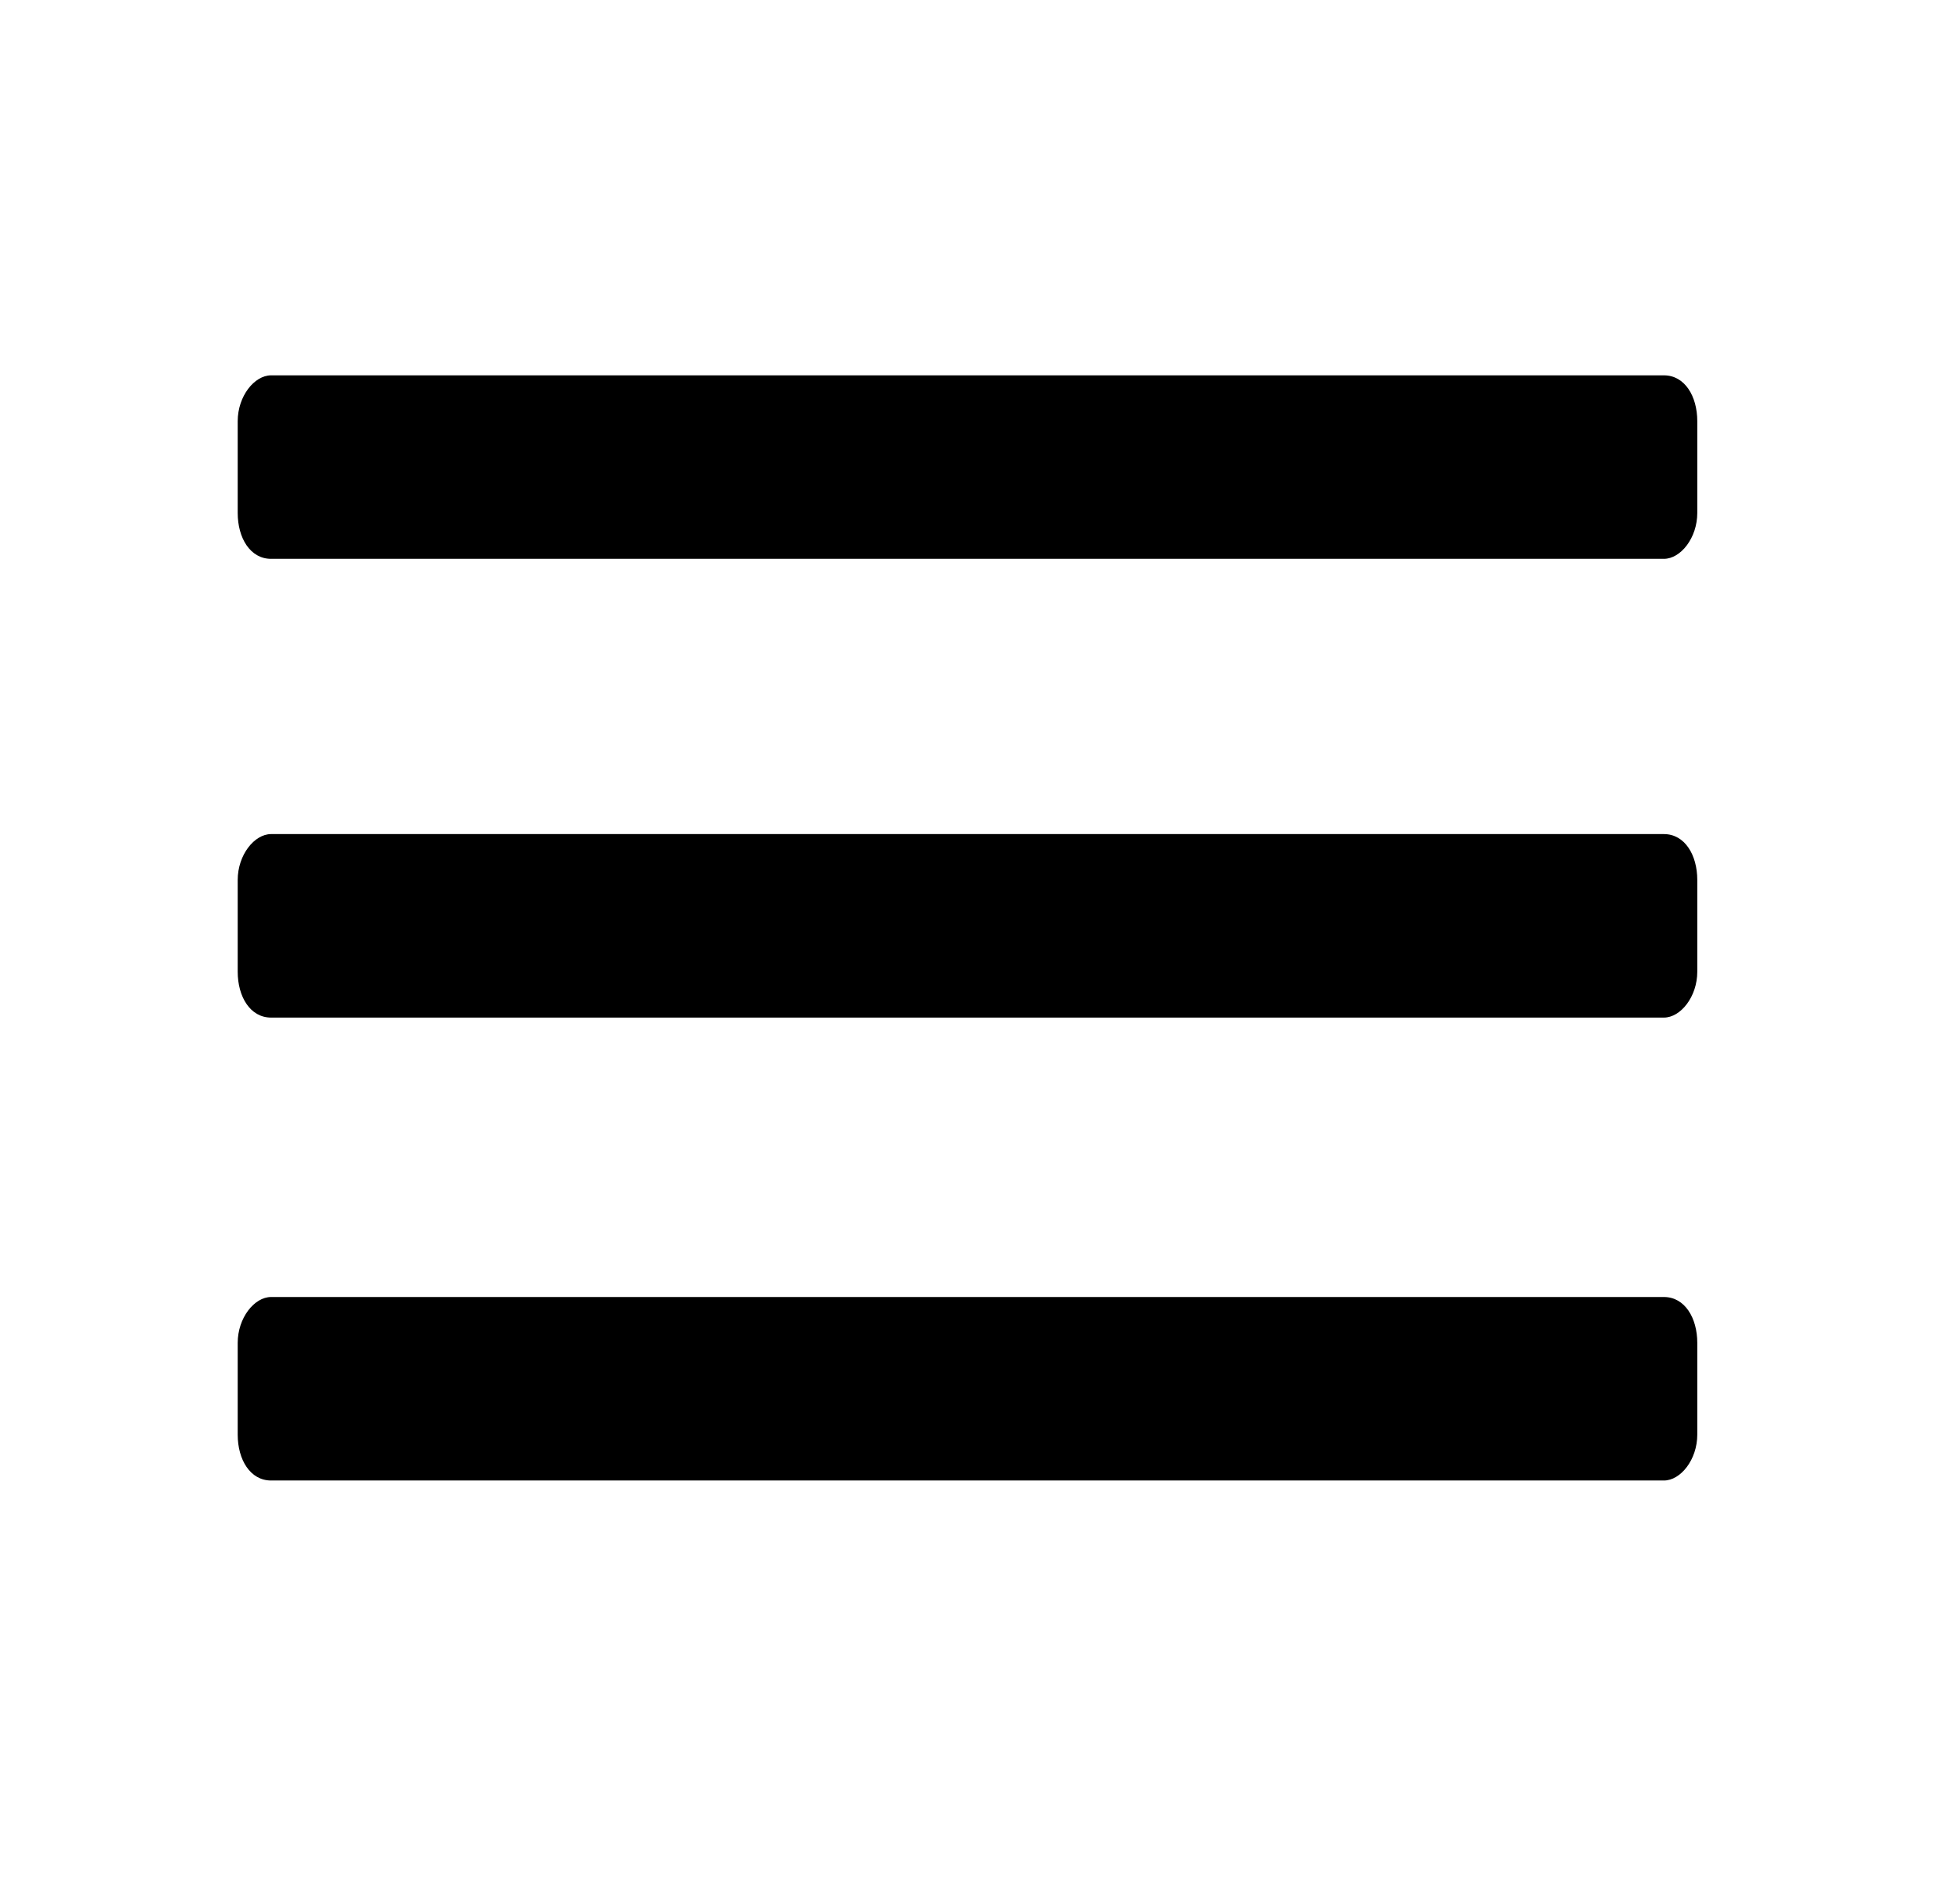
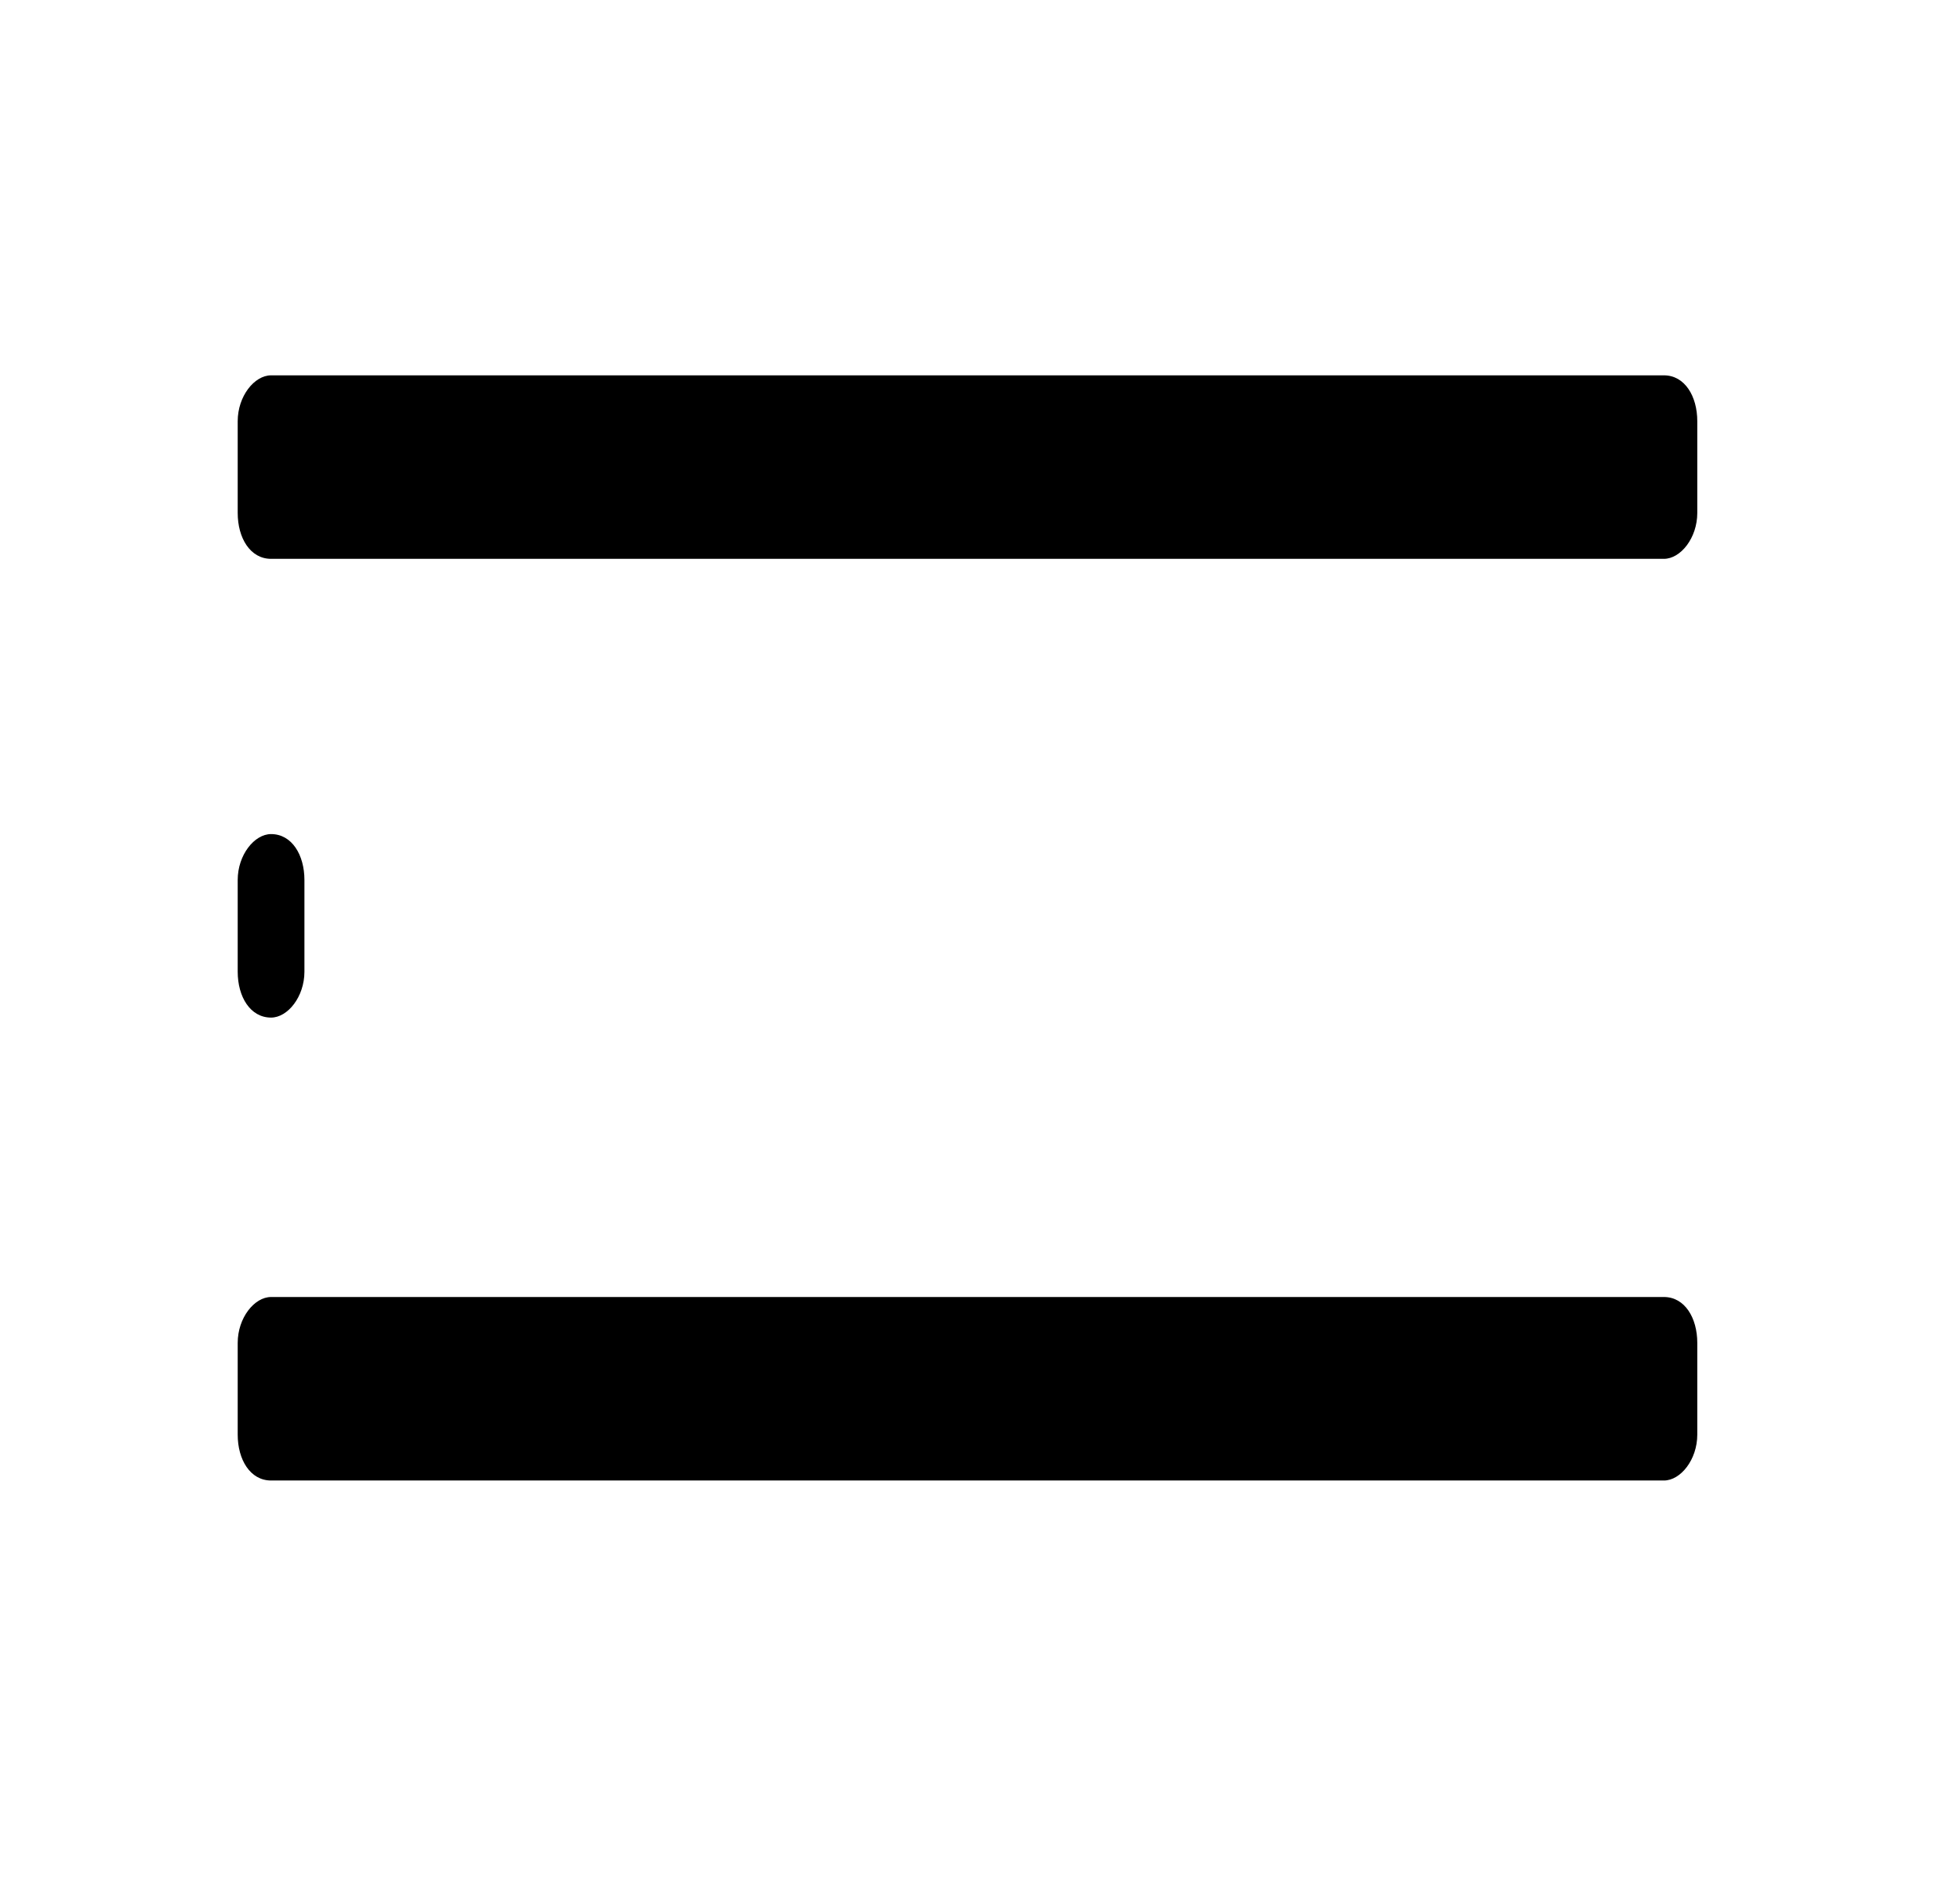
<svg xmlns="http://www.w3.org/2000/svg" version="1.1" id="Layer_1" x="0px" y="0px" width="47px" height="45px" viewBox="0 0 47 45" style="enable-background:new 0 0 47 45;" xml:space="preserve">
  <g id="miu">
    <g id="Artboard-1" transform="translate(-395, -479)">
      <g id="slice" transform="translate(215, 119)">
		</g>
-       <path id="editor-list-view-hambuger-menu-glyph" d="M401.5,488c-0.4,0-0.8,0.5-0.8,1.1v2.2c0,0.6,0.3,1.1,0.8,1.1h33.4    c0.4,0,0.8-0.5,0.8-1.1v-2.2c0-0.6-0.3-1.1-0.8-1.1H401.5z M401.5,499c-0.4,0-0.8,0.5-0.8,1.1v2.2c0,0.6,0.3,1.1,0.8,1.1h33.4    c0.4,0,0.8-0.5,0.8-1.1v-2.2c0-0.6-0.3-1.1-0.8-1.1H401.5z M401.5,510.1c-0.4,0-0.8,0.5-0.8,1.1v2.2c0,0.6,0.3,1.1,0.8,1.1h33.4    c0.4,0,0.8-0.5,0.8-1.1v-2.2c0-0.6-0.3-1.1-0.8-1.1H401.5z" />
+       <path id="editor-list-view-hambuger-menu-glyph" d="M401.5,488c-0.4,0-0.8,0.5-0.8,1.1v2.2c0,0.6,0.3,1.1,0.8,1.1h33.4    c0.4,0,0.8-0.5,0.8-1.1v-2.2c0-0.6-0.3-1.1-0.8-1.1H401.5z M401.5,499c-0.4,0-0.8,0.5-0.8,1.1v2.2c0,0.6,0.3,1.1,0.8,1.1c0.4,0,0.8-0.5,0.8-1.1v-2.2c0-0.6-0.3-1.1-0.8-1.1H401.5z M401.5,510.1c-0.4,0-0.8,0.5-0.8,1.1v2.2c0,0.6,0.3,1.1,0.8,1.1h33.4    c0.4,0,0.8-0.5,0.8-1.1v-2.2c0-0.6-0.3-1.1-0.8-1.1H401.5z" />
    </g>
  </g>
</svg>